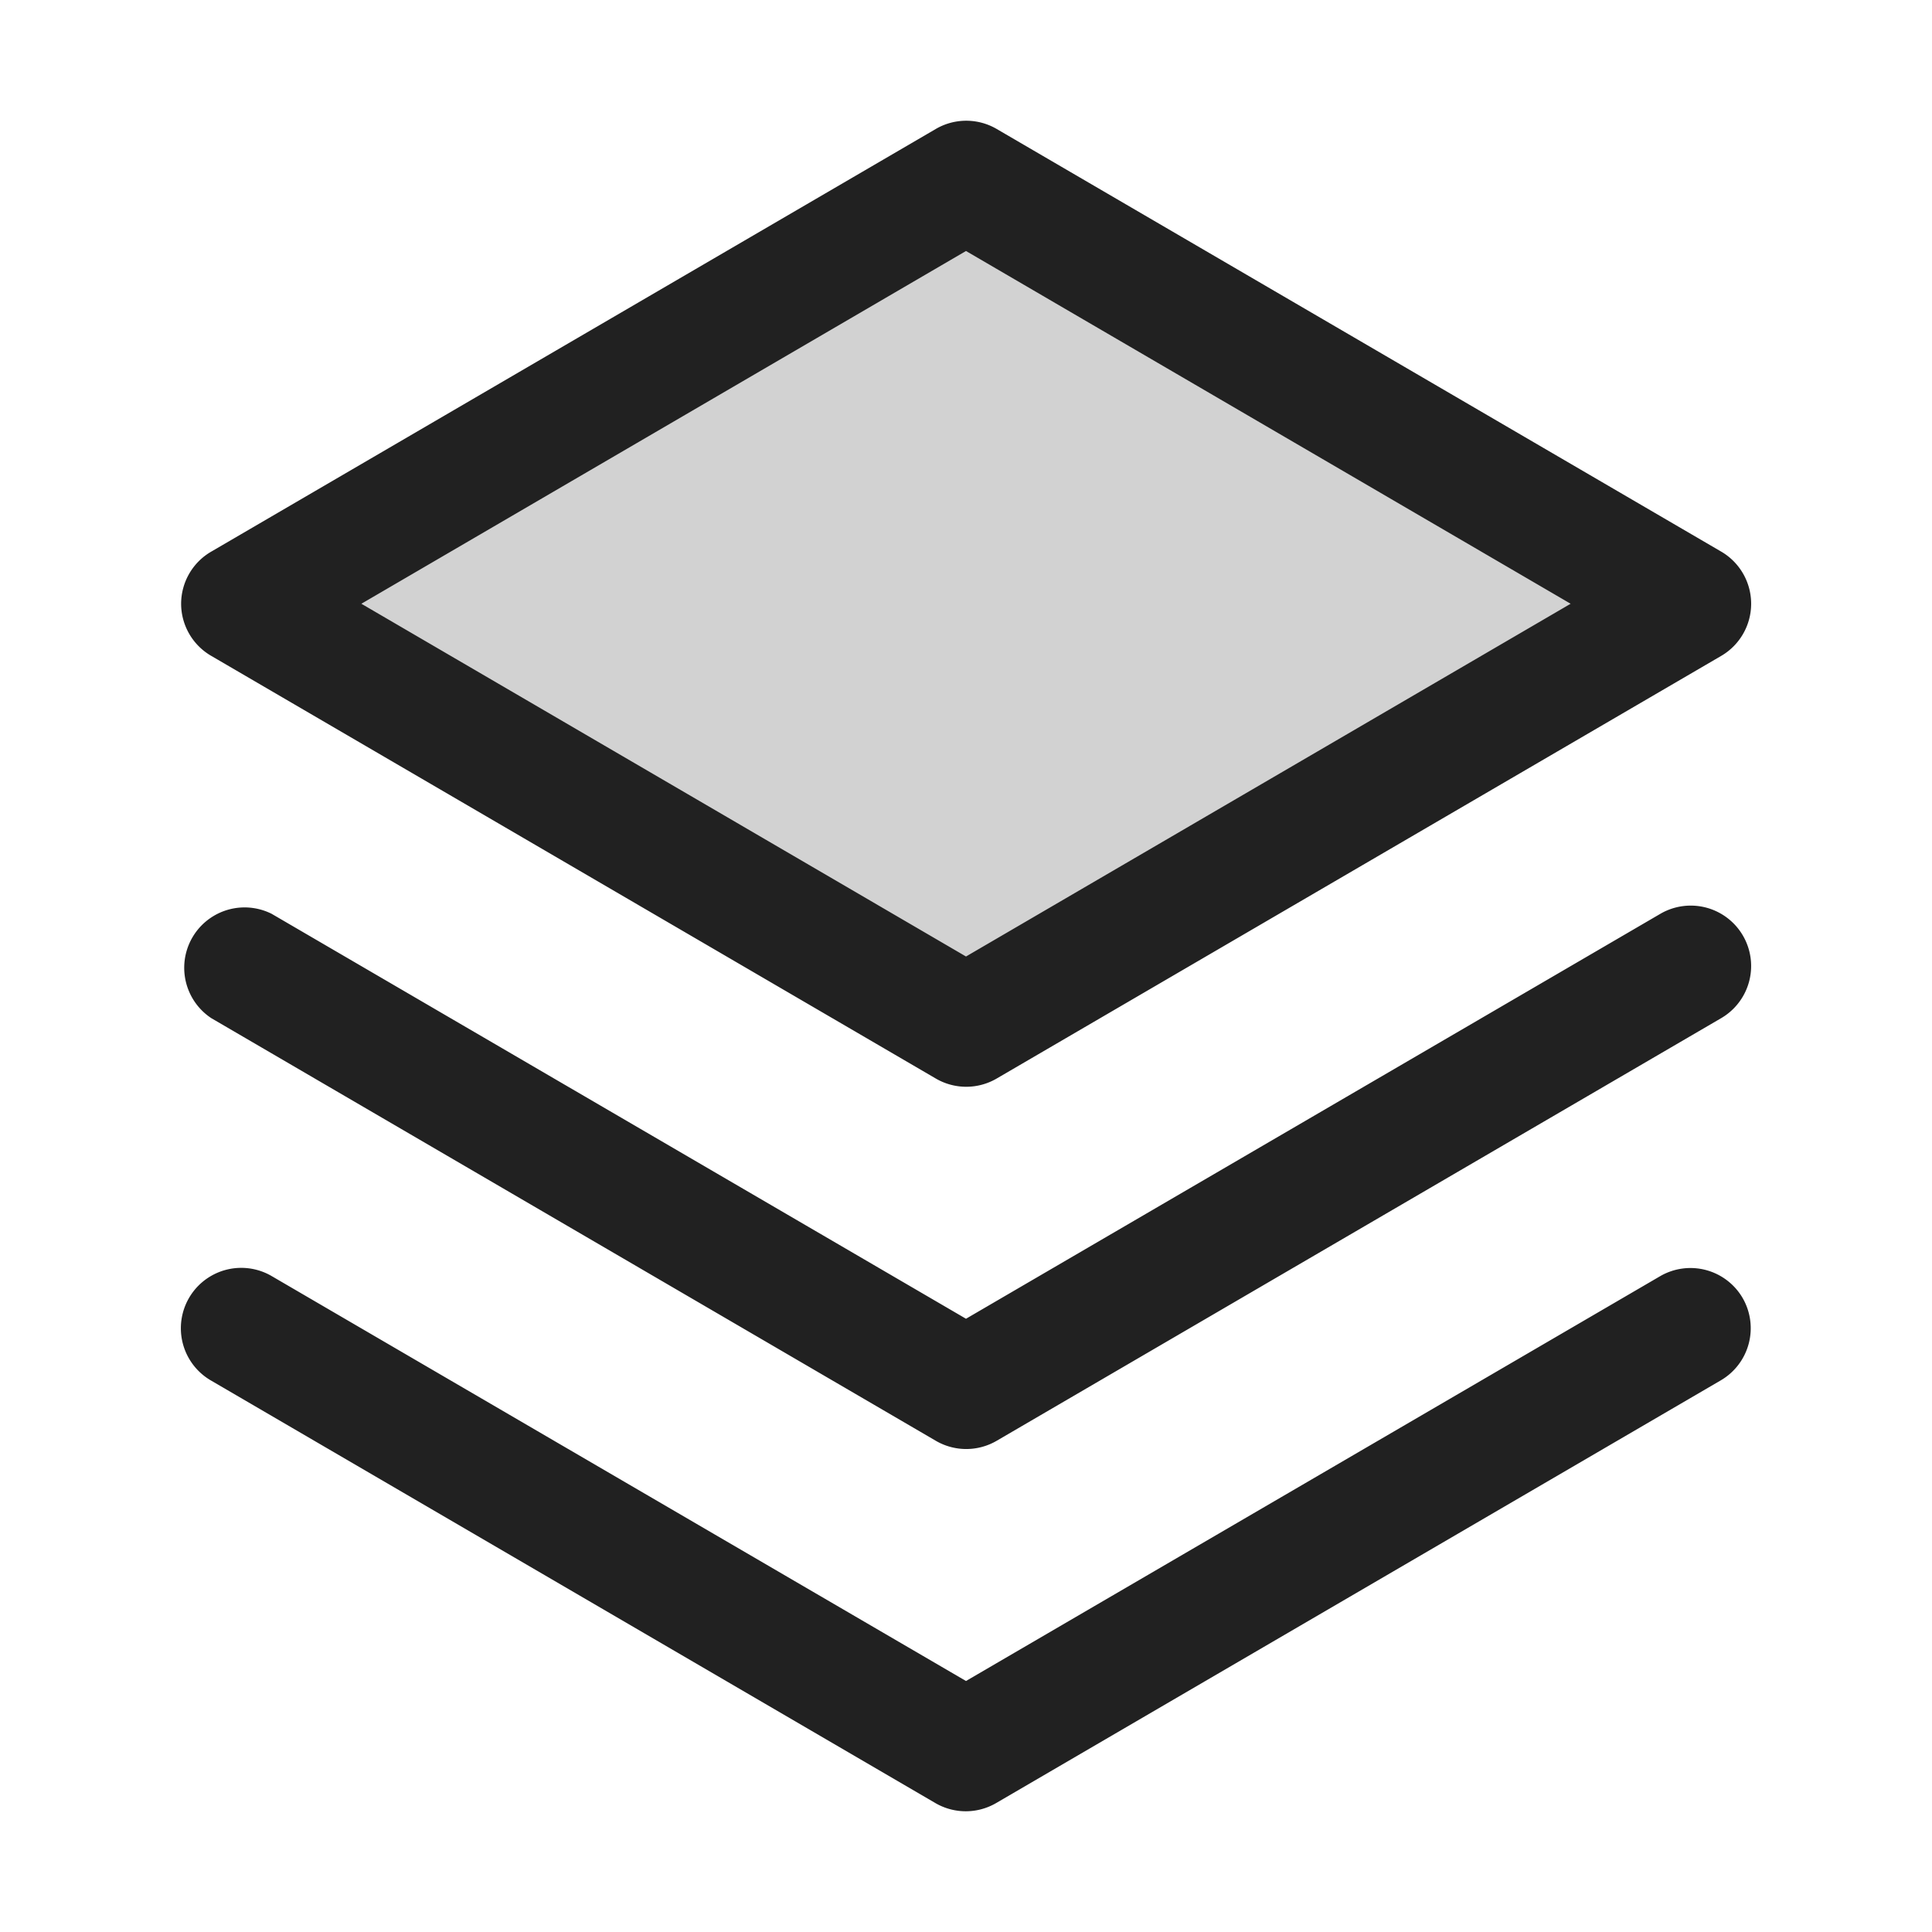
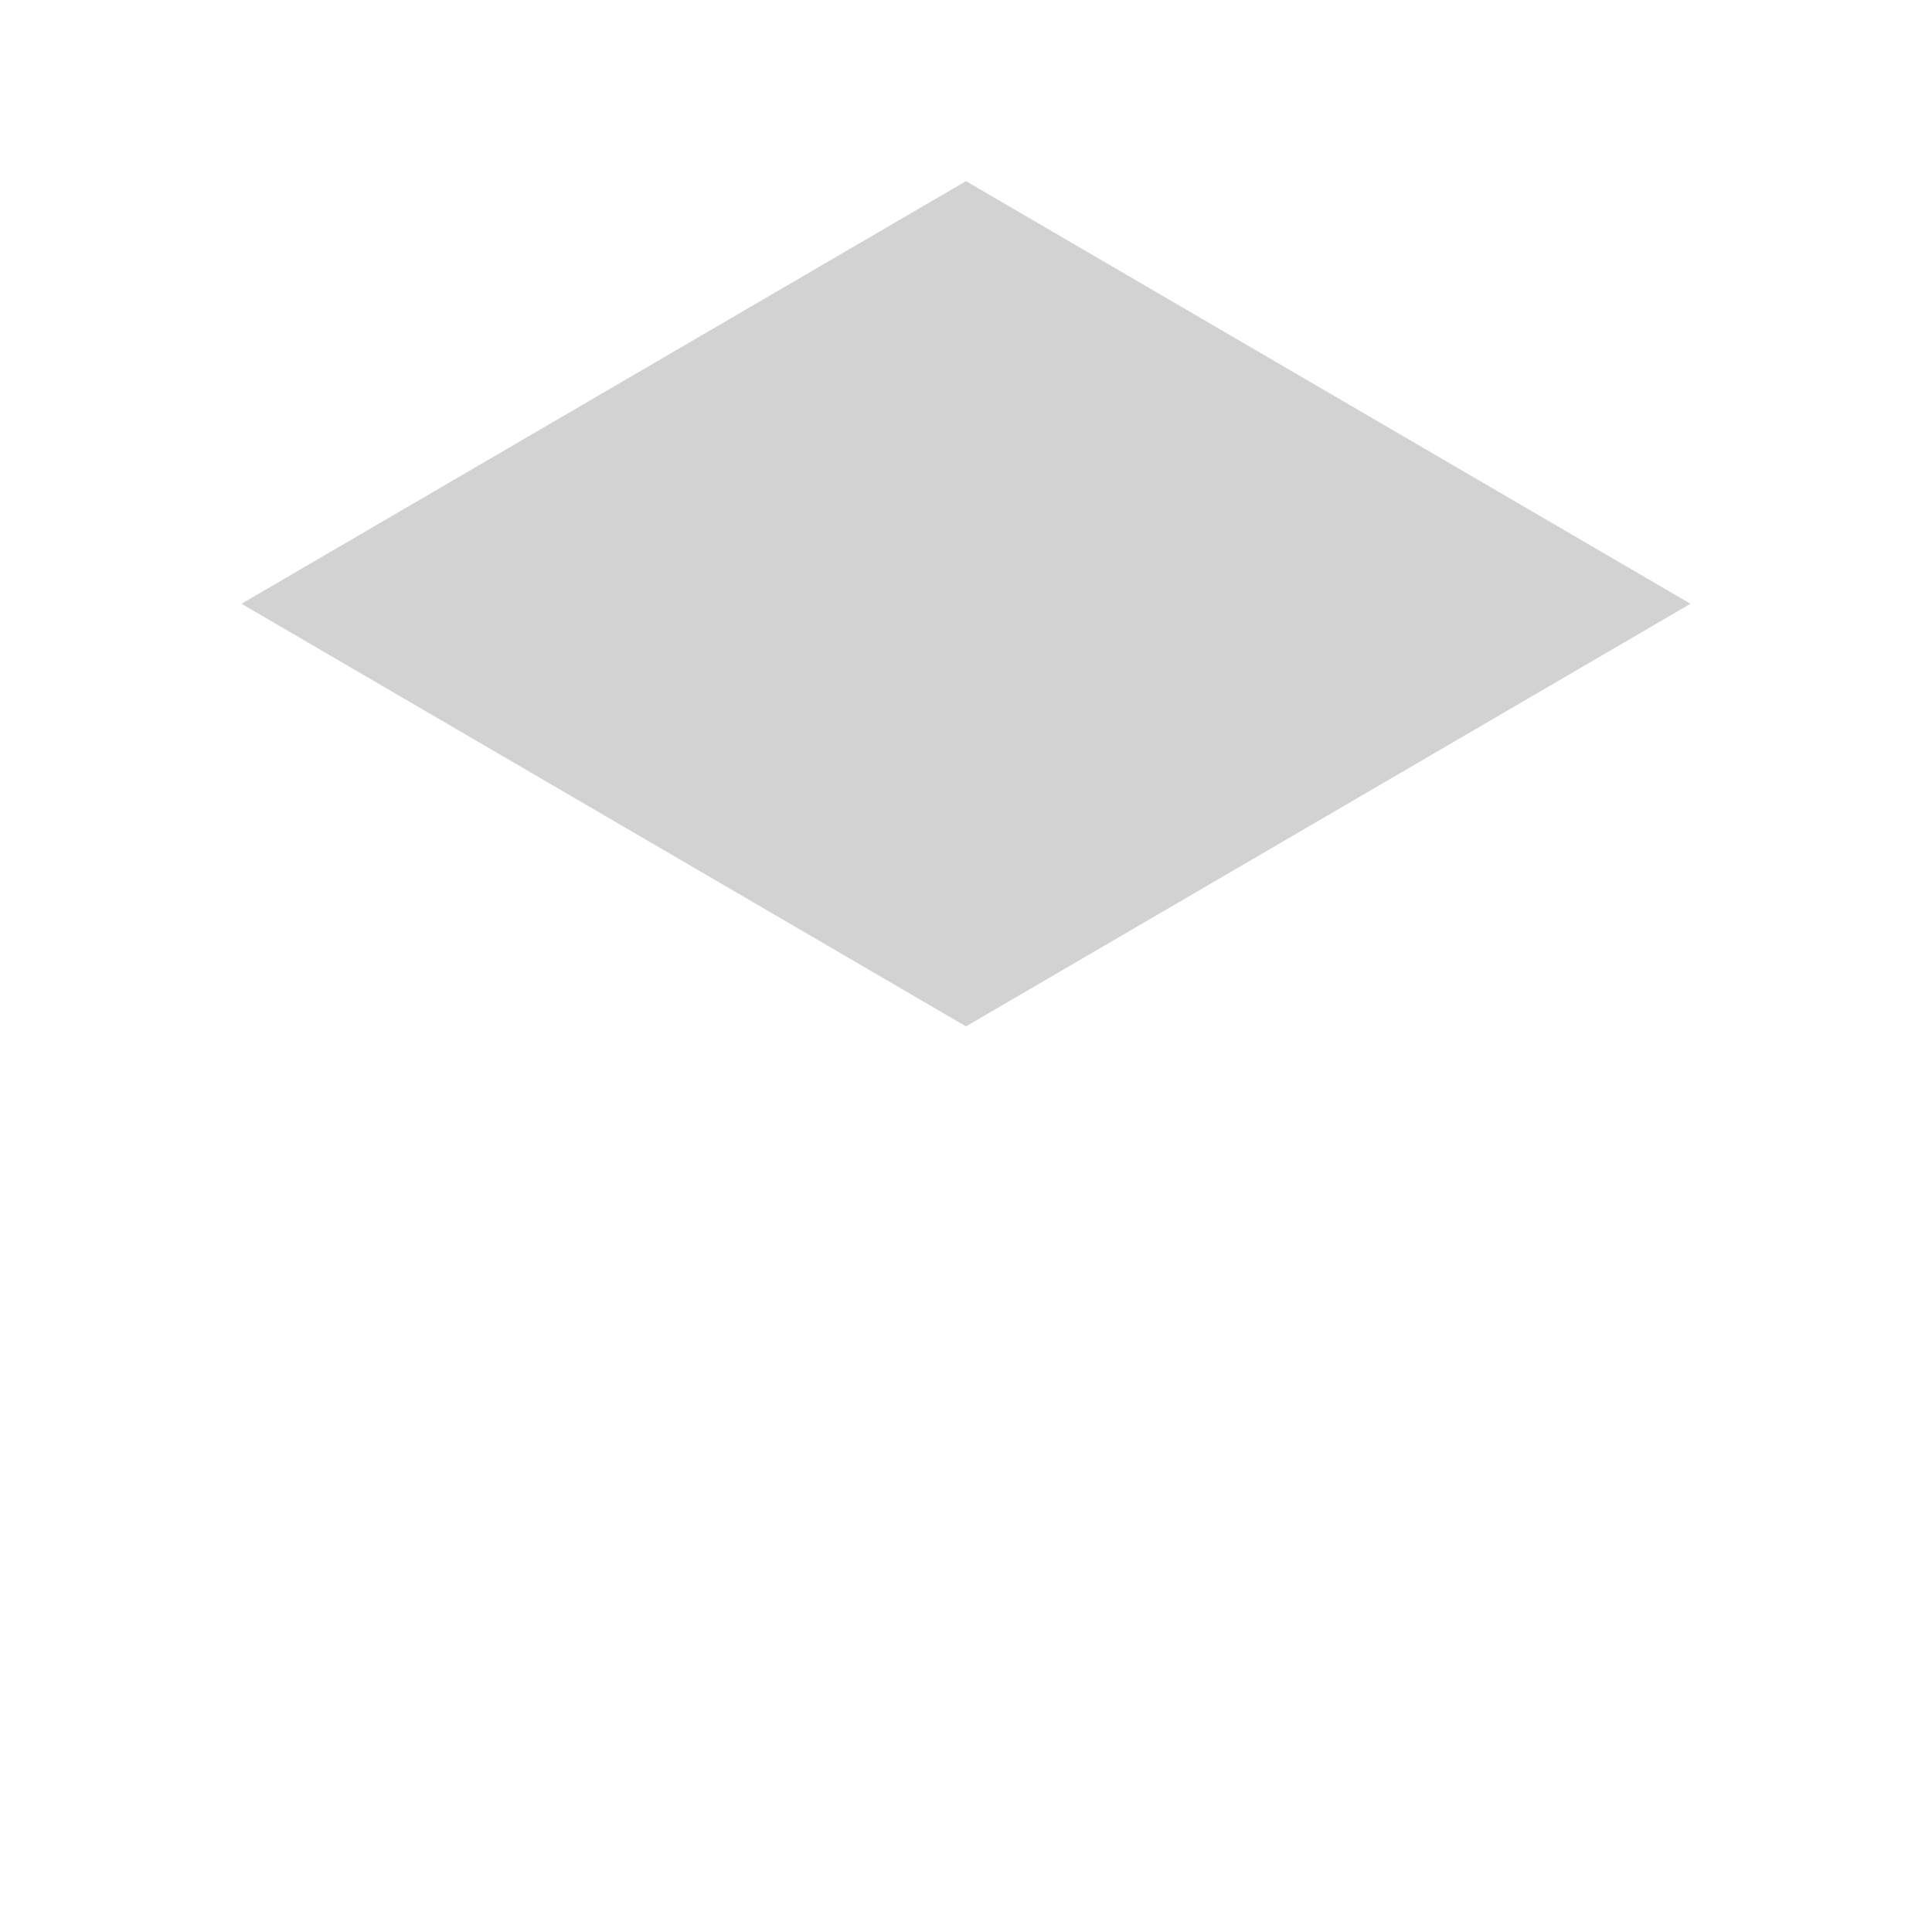
<svg xmlns="http://www.w3.org/2000/svg" width="24" height="24" fill="none">
  <path fill="#212121" d="m21 7.5-9 5.25L3 7.5l9-5.25 9 5.25Z" opacity=".2" />
-   <path fill="#212121" d="M21.648 16.125a.75.75 0 0 1-.273 1.023l-9 5.25a.75.75 0 0 1-.756 0l-9-5.25a.75.75 0 0 1 .756-1.296L12 20.882l8.625-5.03a.75.75 0 0 1 1.023.273Zm-1.023-4.773L12 16.382l-8.625-5.03a.75.75 0 0 0-.75 1.296l9 5.25a.75.75 0 0 0 .756 0l9-5.25a.75.75 0 1 0-.756-1.296ZM2.25 7.5a.75.75 0 0 1 .375-.648l9-5.25a.75.75 0 0 1 .756 0l9 5.25a.75.75 0 0 1 0 1.296l-9 5.25a.75.75 0 0 1-.756 0l-9-5.25A.75.75 0 0 1 2.25 7.5Zm2.239 0L12 11.882 19.511 7.5 12 3.118 4.489 7.5Z" />
</svg>